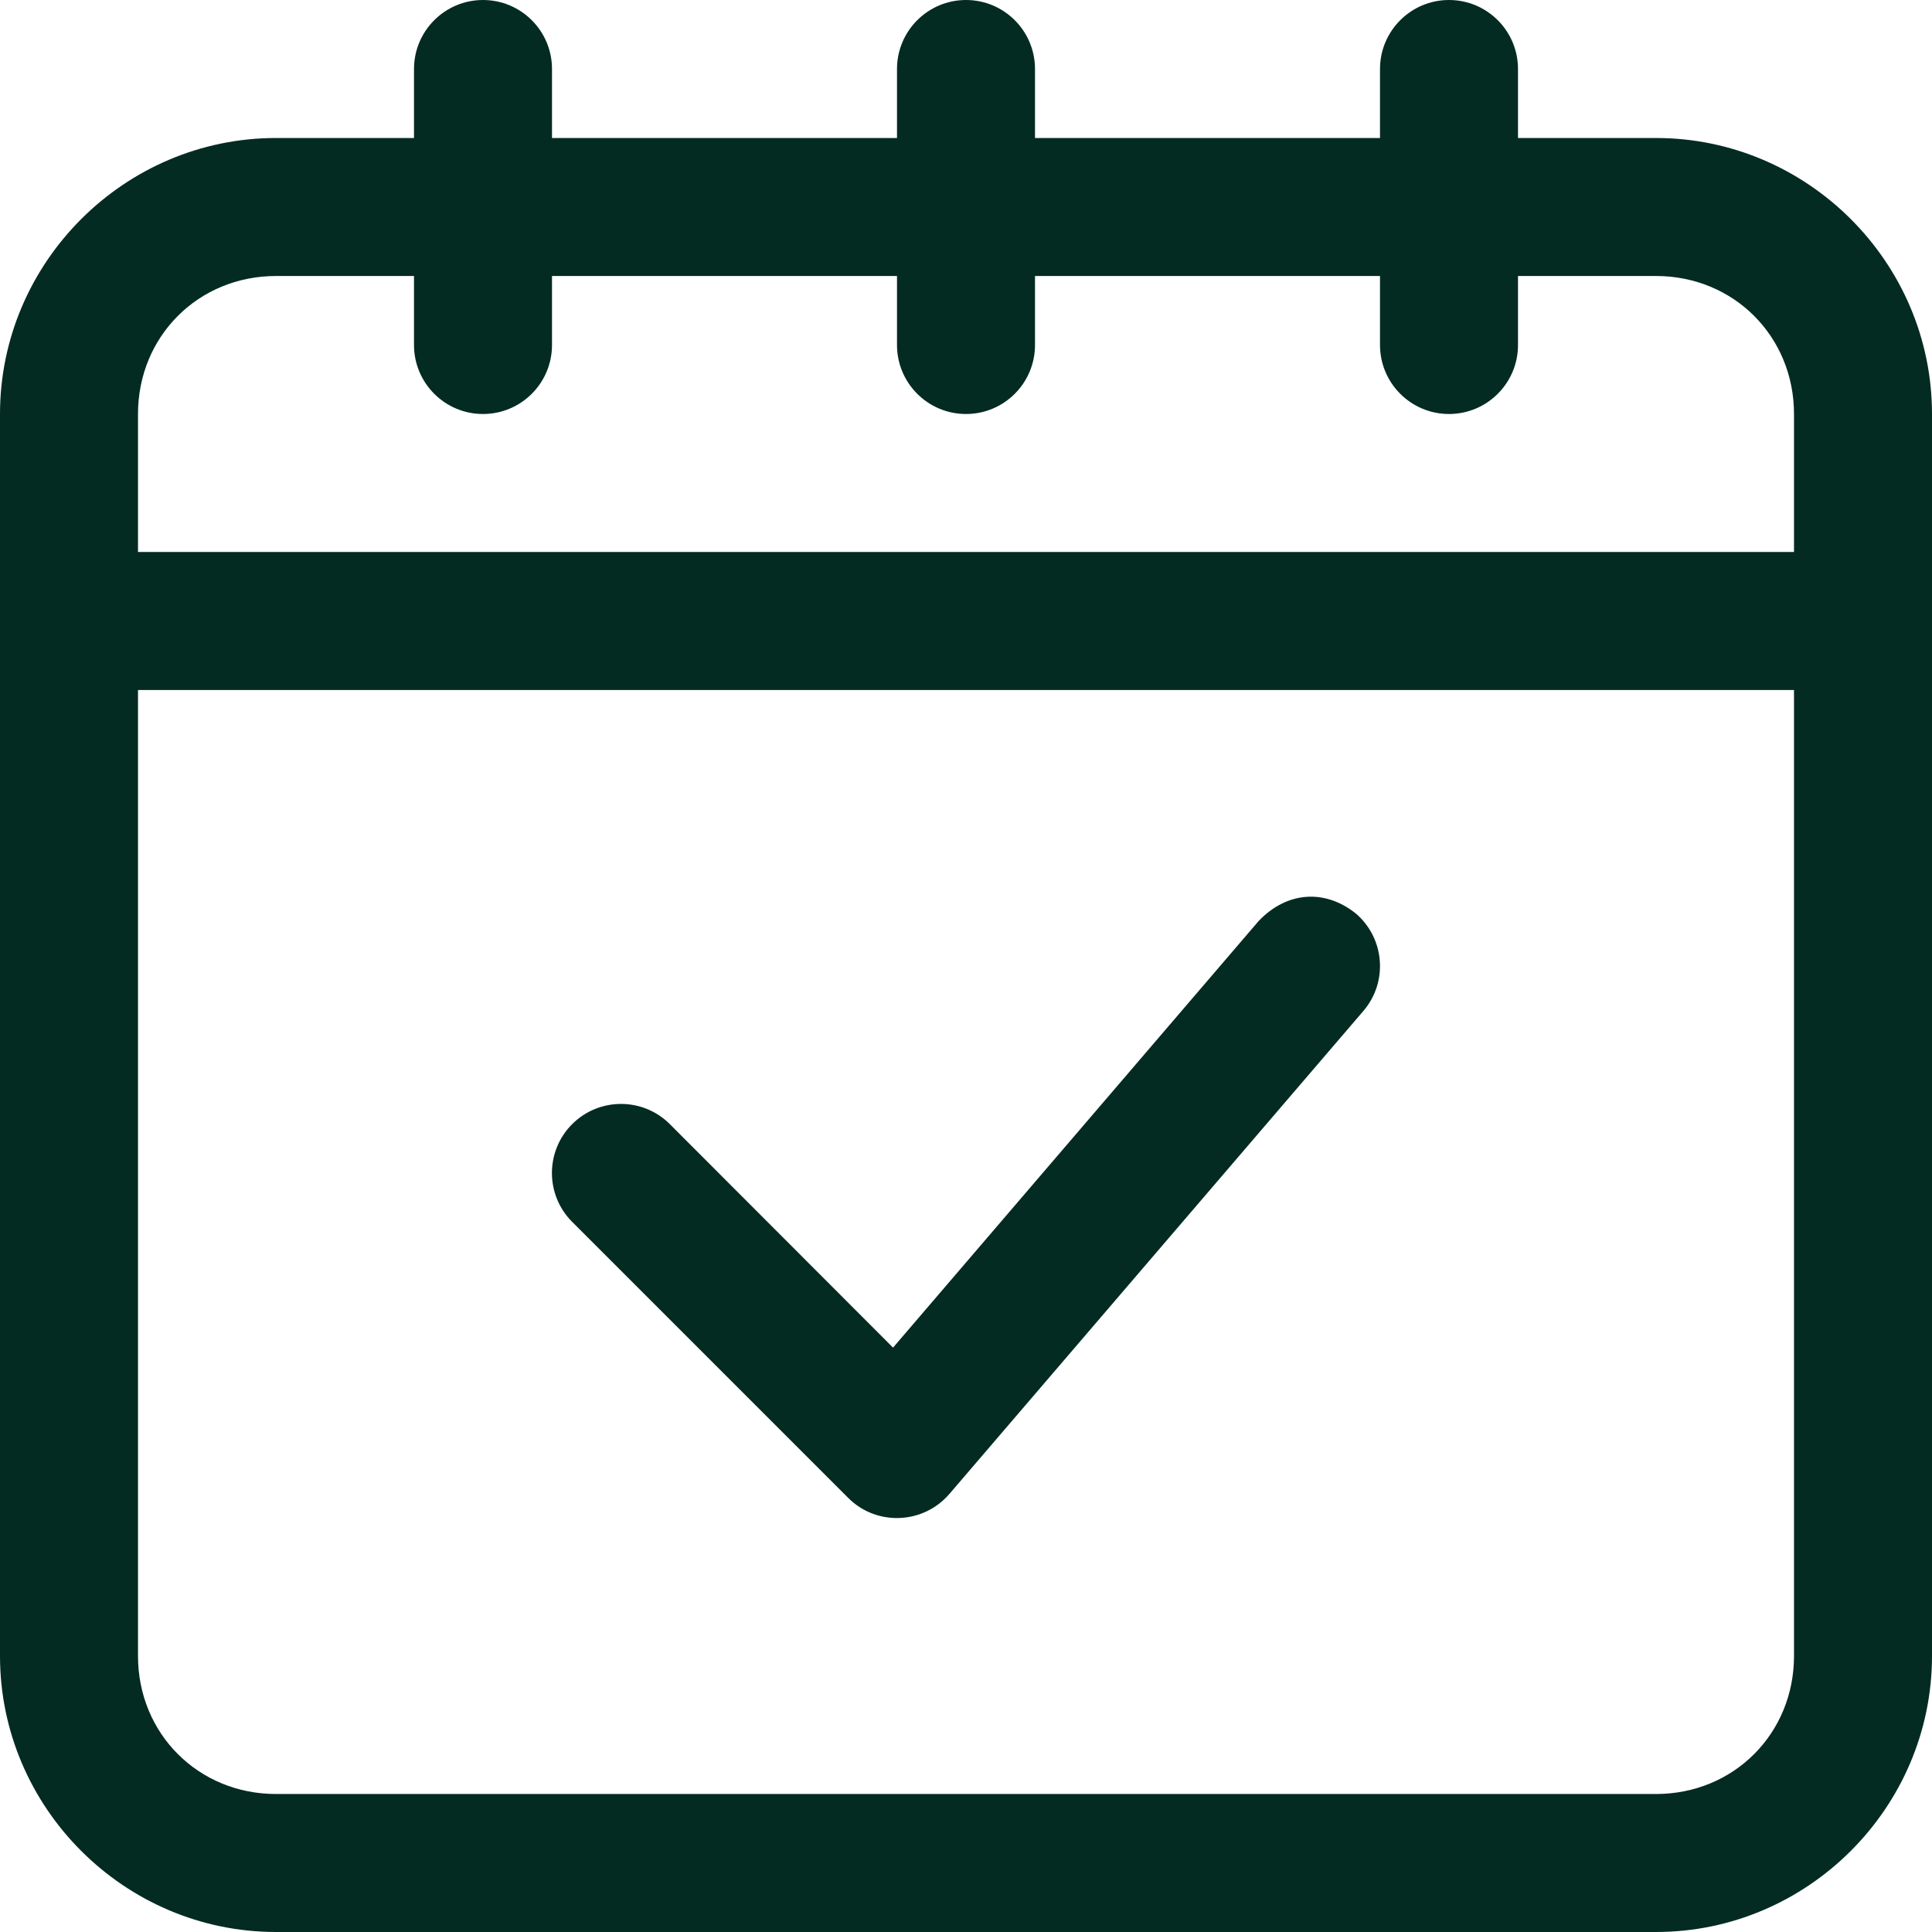
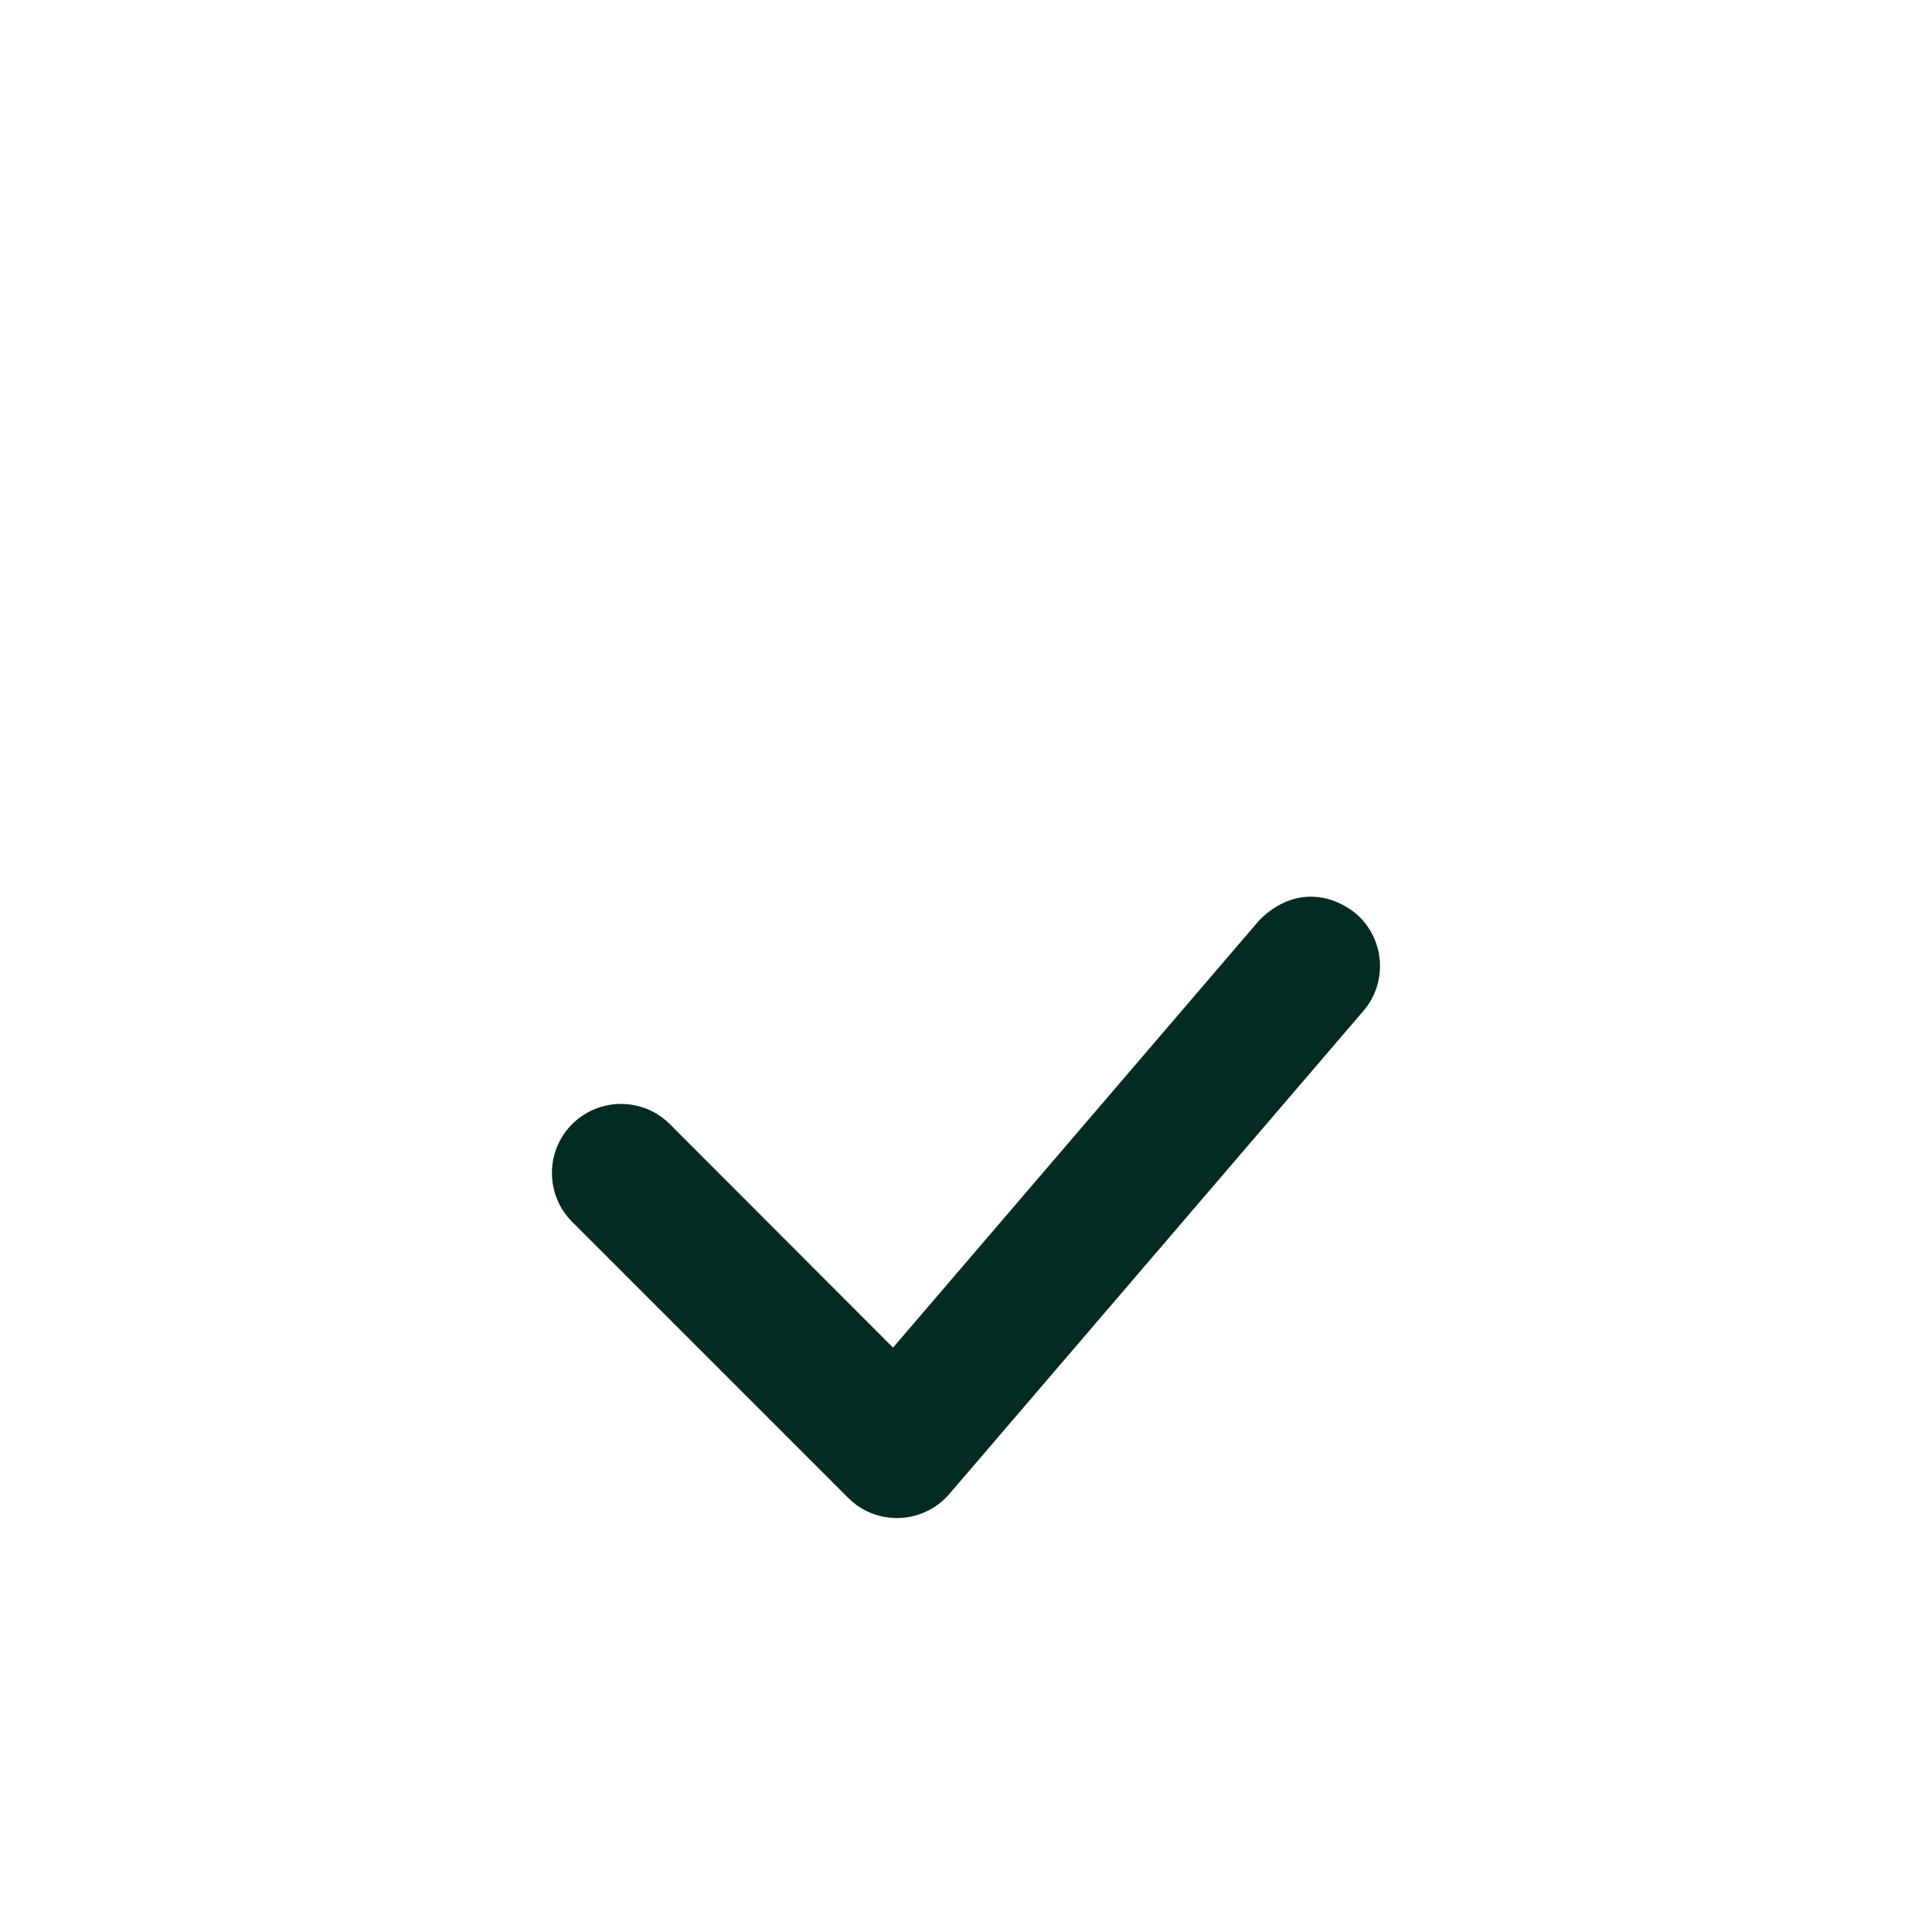
<svg xmlns="http://www.w3.org/2000/svg" fill="#032b22" height="21" preserveAspectRatio="xMidYMid meet" version="1" viewBox="0.5 0.5 21.0 21.0" width="21" zoomAndPan="magnify">
  <g id="change1_1">
-     <path d="M 5.75 0.5 C 5.336 0.5 5 0.836 5 1.25 L 5 2 L 3.5 2 C 1.852 2 0.5 3.352 0.5 5 L 0.5 18.5 C 0.5 20.148 1.852 21.5 3.5 21.5 L 18.5 21.5 C 20.148 21.5 21.5 20.148 21.5 18.5 L 21.5 5 C 21.5 3.352 20.148 2 18.5 2 L 17 2 L 17 1.25 C 17 0.836 16.664 0.5 16.25 0.5 C 15.836 0.5 15.5 0.836 15.5 1.25 L 15.5 2 L 11.75 2 L 11.75 1.25 C 11.75 0.836 11.414 0.5 11 0.5 C 10.586 0.5 10.25 0.836 10.25 1.25 L 10.25 2 L 6.5 2 L 6.5 1.25 C 6.5 0.836 6.164 0.5 5.75 0.5 Z M 3.5 3.5 L 5 3.5 L 5 4.25 C 5 4.664 5.336 5 5.75 5 C 6.164 5 6.5 4.664 6.5 4.25 L 6.5 3.5 L 10.25 3.5 L 10.25 4.25 C 10.25 4.664 10.586 5 11 5 C 11.414 5 11.75 4.664 11.75 4.25 L 11.75 3.5 L 15.5 3.5 L 15.5 4.25 C 15.5 4.664 15.836 5 16.25 5 C 16.664 5 17 4.664 17 4.25 L 17 3.5 L 18.5 3.5 C 19.344 3.5 20 4.156 20 5 L 20 6.5 L 2 6.5 L 2 5 C 2 4.156 2.656 3.5 3.5 3.5 Z M 2 8 L 20 8 L 20 18.5 C 20 19.344 19.344 20 18.5 20 L 3.5 20 C 2.656 20 2 19.344 2 18.5 Z M 2 8" fill="inherit" />
    <path d="M 14.18 10.512 L 10.207 15.148 L 7.781 12.719 C 7.488 12.426 7.012 12.426 6.719 12.719 C 6.426 13.012 6.426 13.488 6.719 13.781 L 9.719 16.781 C 10.027 17.09 10.535 17.07 10.82 16.738 L 15.32 11.488 C 15.59 11.172 15.551 10.699 15.238 10.43 C 14.906 10.164 14.492 10.184 14.18 10.512 Z M 14.18 10.512" fill="inherit" />
  </g>
</svg>